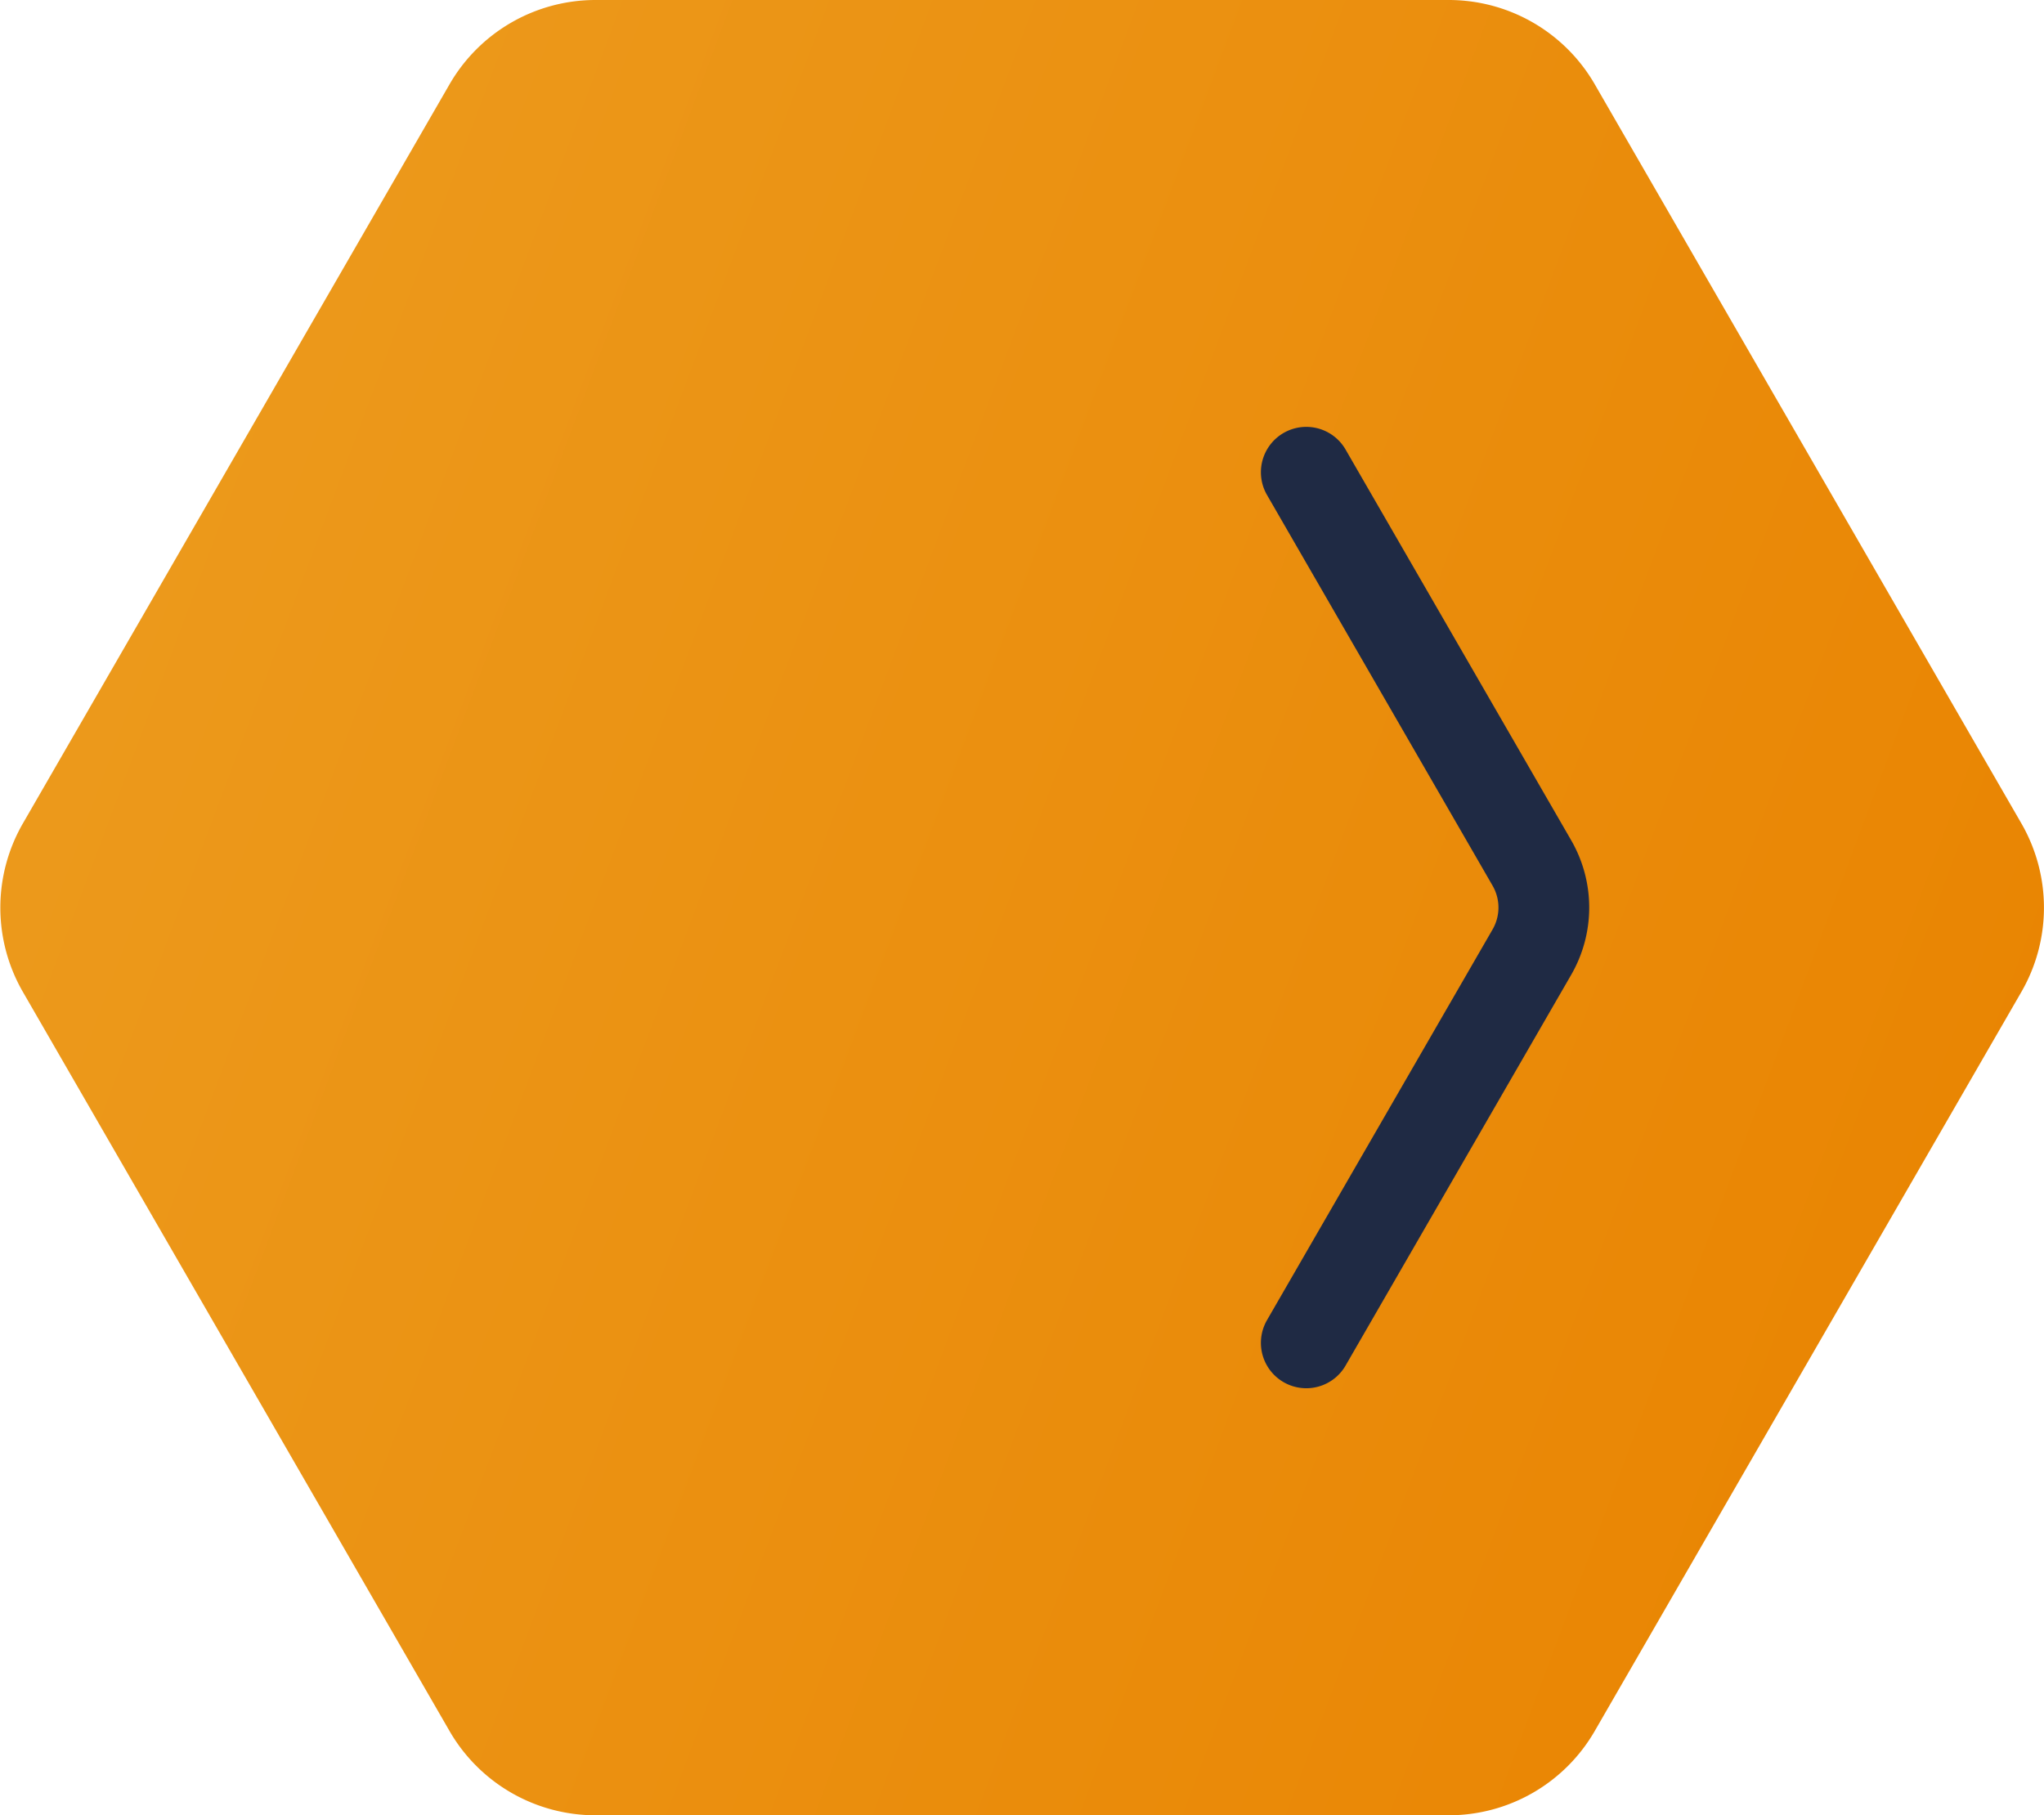
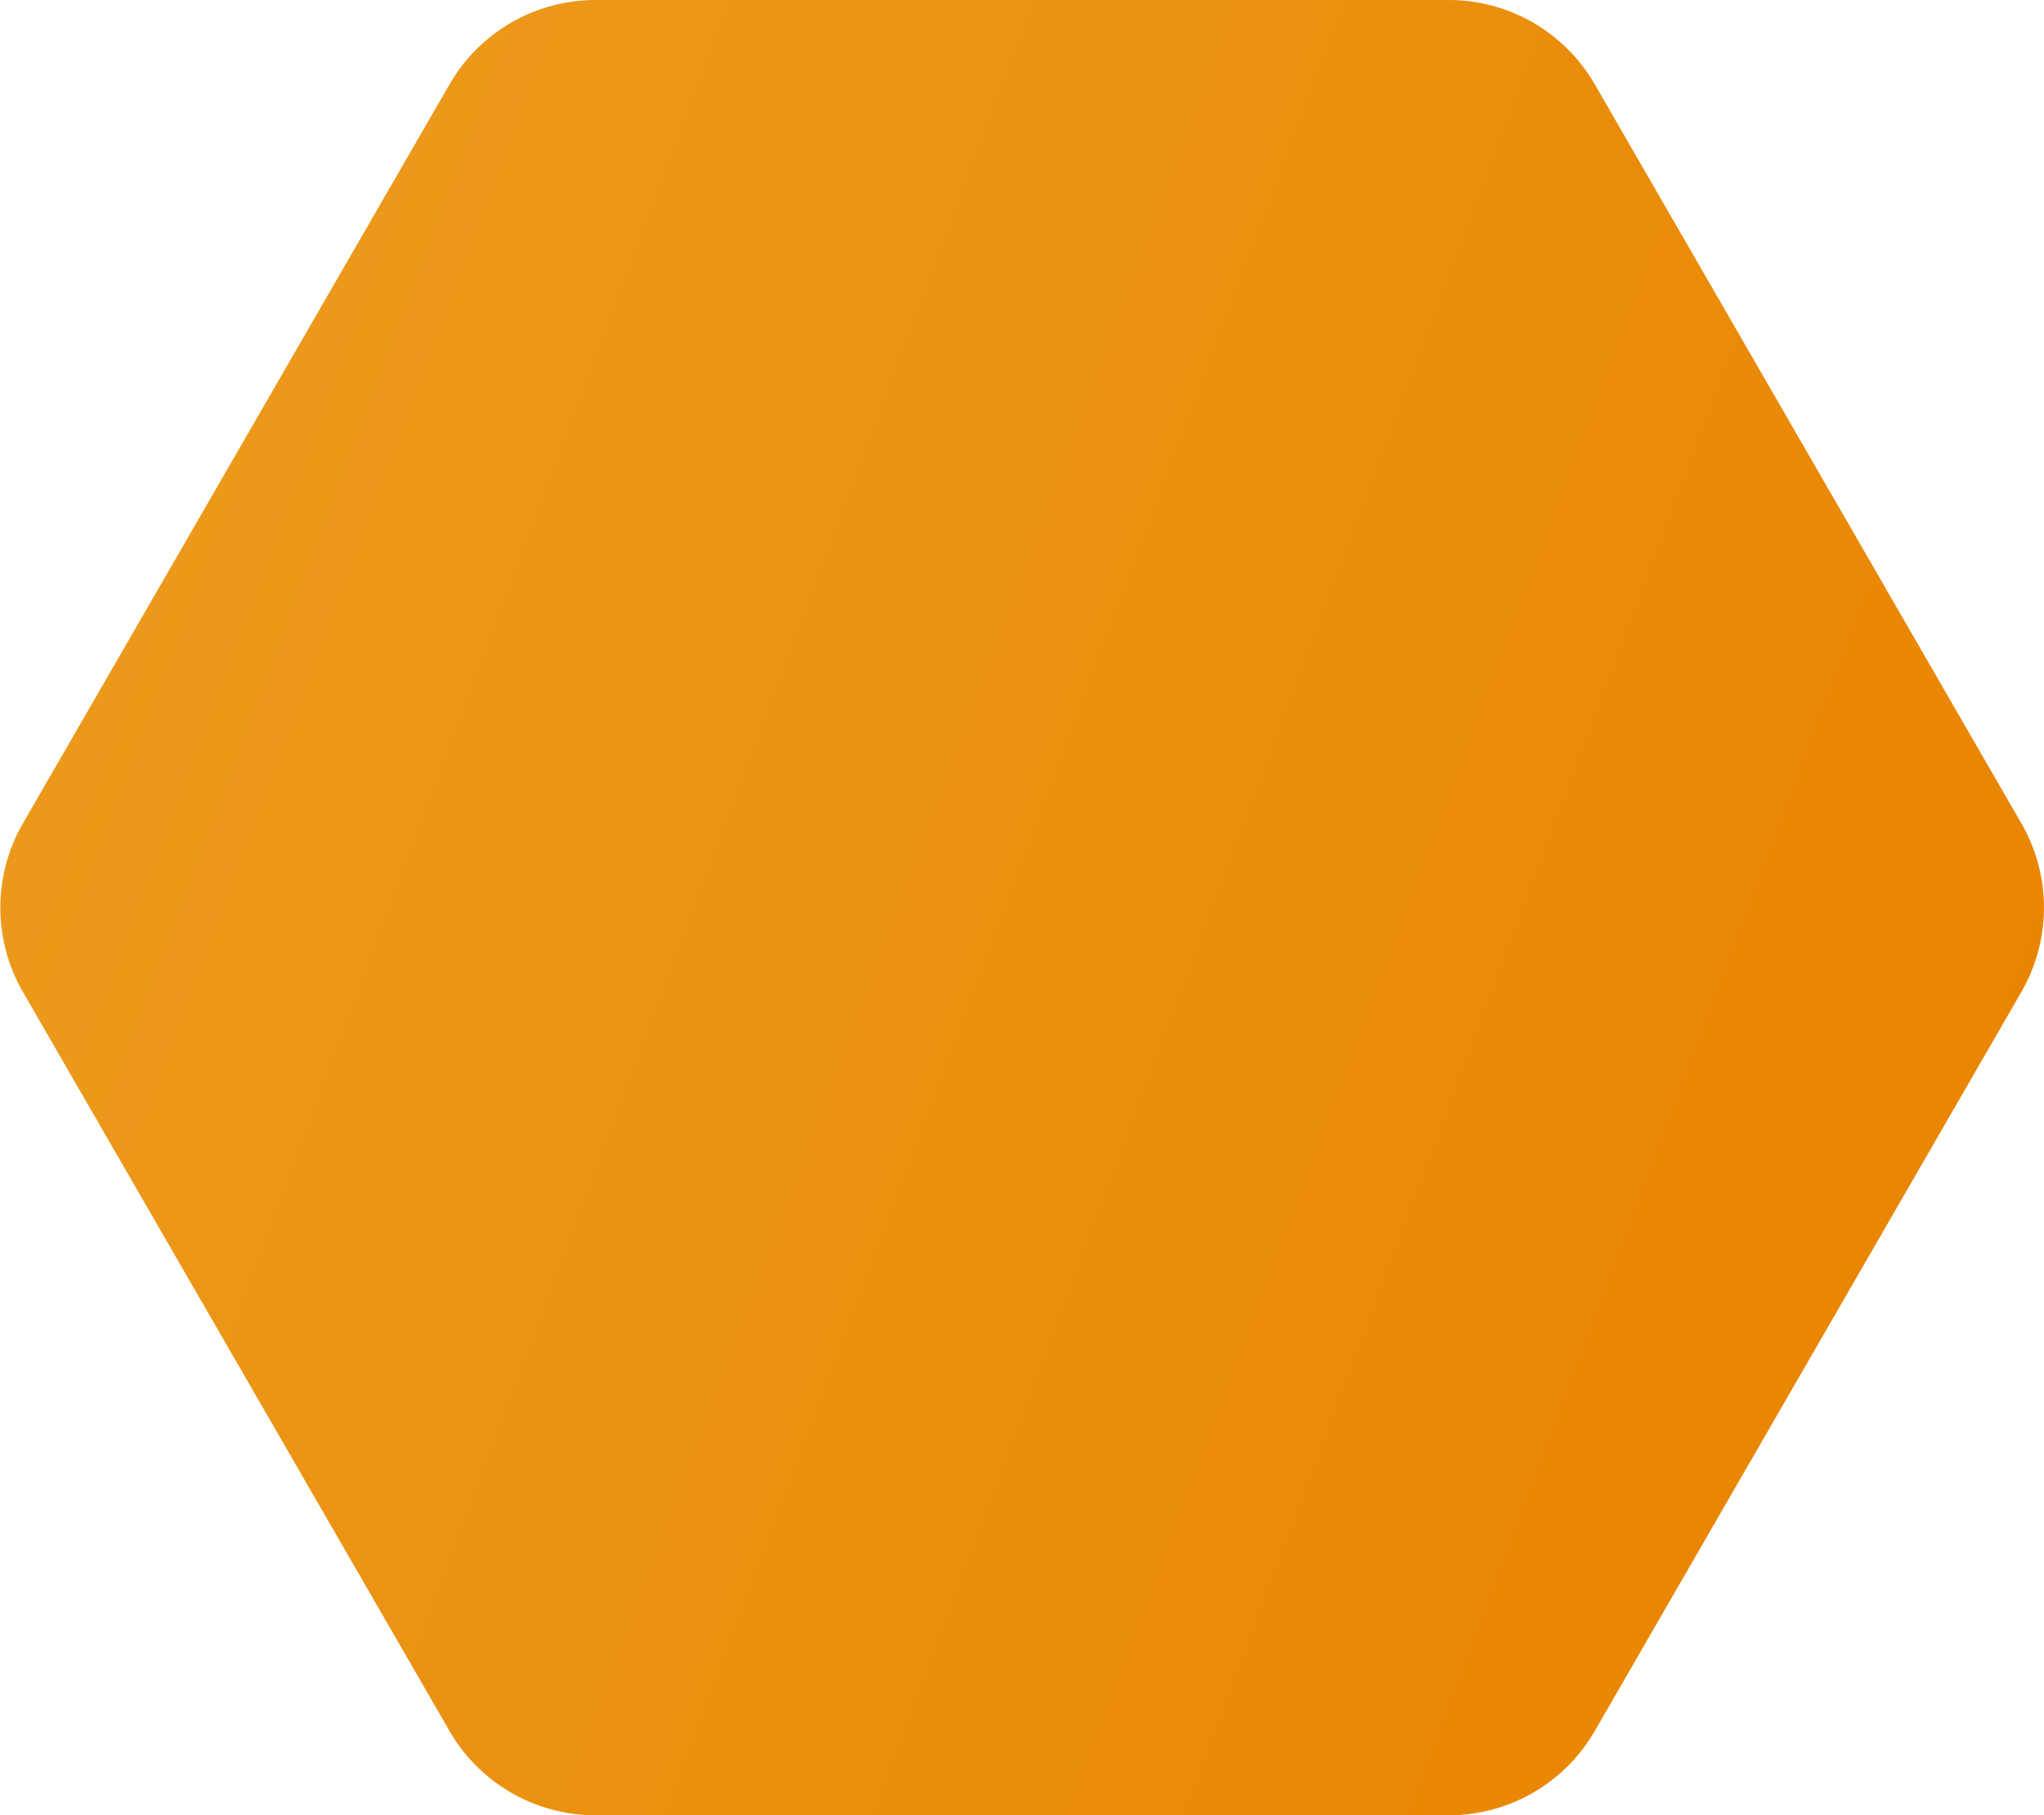
<svg xmlns="http://www.w3.org/2000/svg" width="45.038" height="40" viewBox="0 0 45.038 40">
  <defs>
    <linearGradient id="linear-gradient" x1="0.108" y1="2.711" x2="0.976" y2="0.036" gradientUnits="objectBoundingBox">
      <stop offset="0" stop-color="#f1be48" />
      <stop offset="1" stop-color="#e98300" />
    </linearGradient>
    <clipPath id="clip-path">
-       <rect id="Rectangle_33" data-name="Rectangle 33" width="21.232" height="7.282" transform="translate(-1 -1)" fill="none" stroke="#1f2a44" stroke-linecap="round" stroke-width="2" />
-     </clipPath>
+       </clipPath>
  </defs>
  <g id="Group_6836" data-name="Group 6836" transform="translate(-1204.482 -130.005)">
    <path id="Path_30550" data-name="Path 30550" d="M1.857,9.9,18.143.5a3.714,3.714,0,0,1,3.715,0L38.143,9.9A3.714,3.714,0,0,1,40,13.117v18.8a3.714,3.714,0,0,1-1.857,3.217l-16.285,9.4a3.716,3.716,0,0,1-3.715,0l-16.285-9.4A3.715,3.715,0,0,1,0,31.922v-18.8A3.715,3.715,0,0,1,1.857,9.9" transform="translate(1249.521 130.005) rotate(90)" fill="url(#linear-gradient)" />
    <g id="Group_65" data-name="Group 65" transform="translate(1238.523 140.387) rotate(90)">
      <g id="Group_55" data-name="Group 55" clip-path="url(#clip-path)">
-         <path id="Path_29" data-name="Path 29" d="M.5,5.734,9.11.763a1.963,1.963,0,0,1,1.964,0l8.61,4.971" transform="translate(-0.476 -0.476)" fill="none" stroke="#1f2a44" stroke-linecap="round" stroke-miterlimit="10" stroke-width="2" />
-       </g>
+         </g>
    </g>
  </g>
</svg>